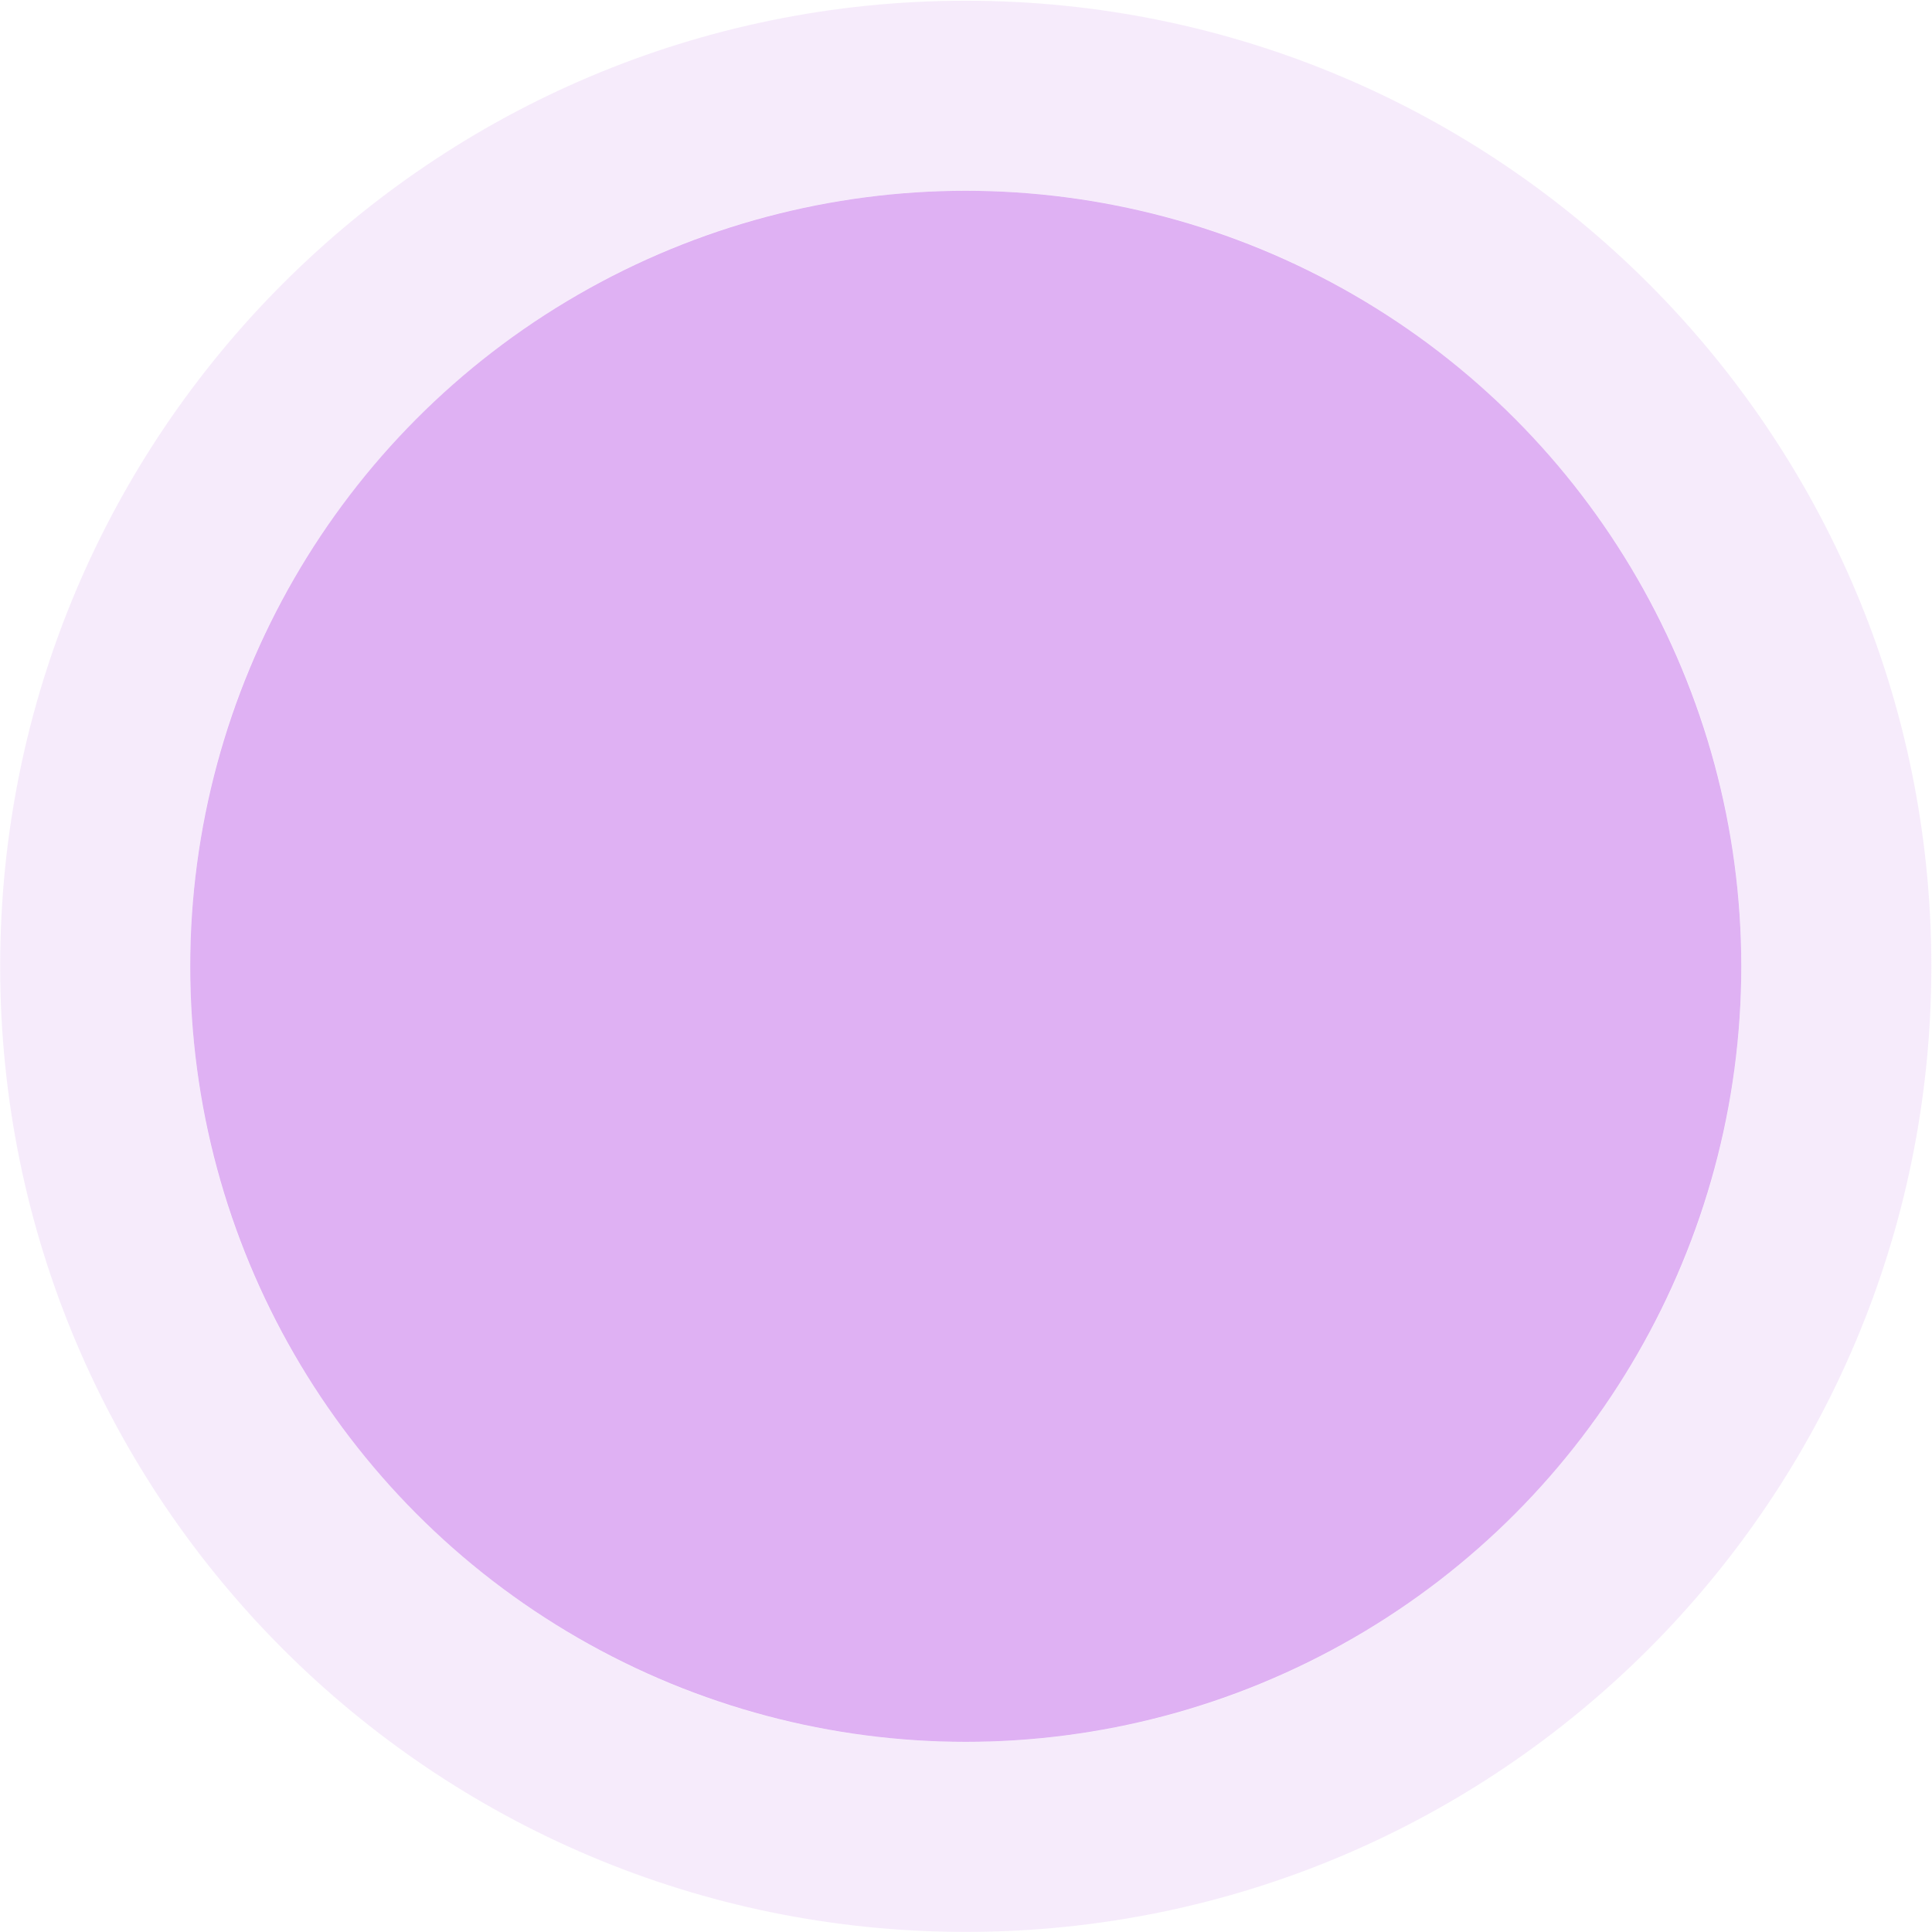
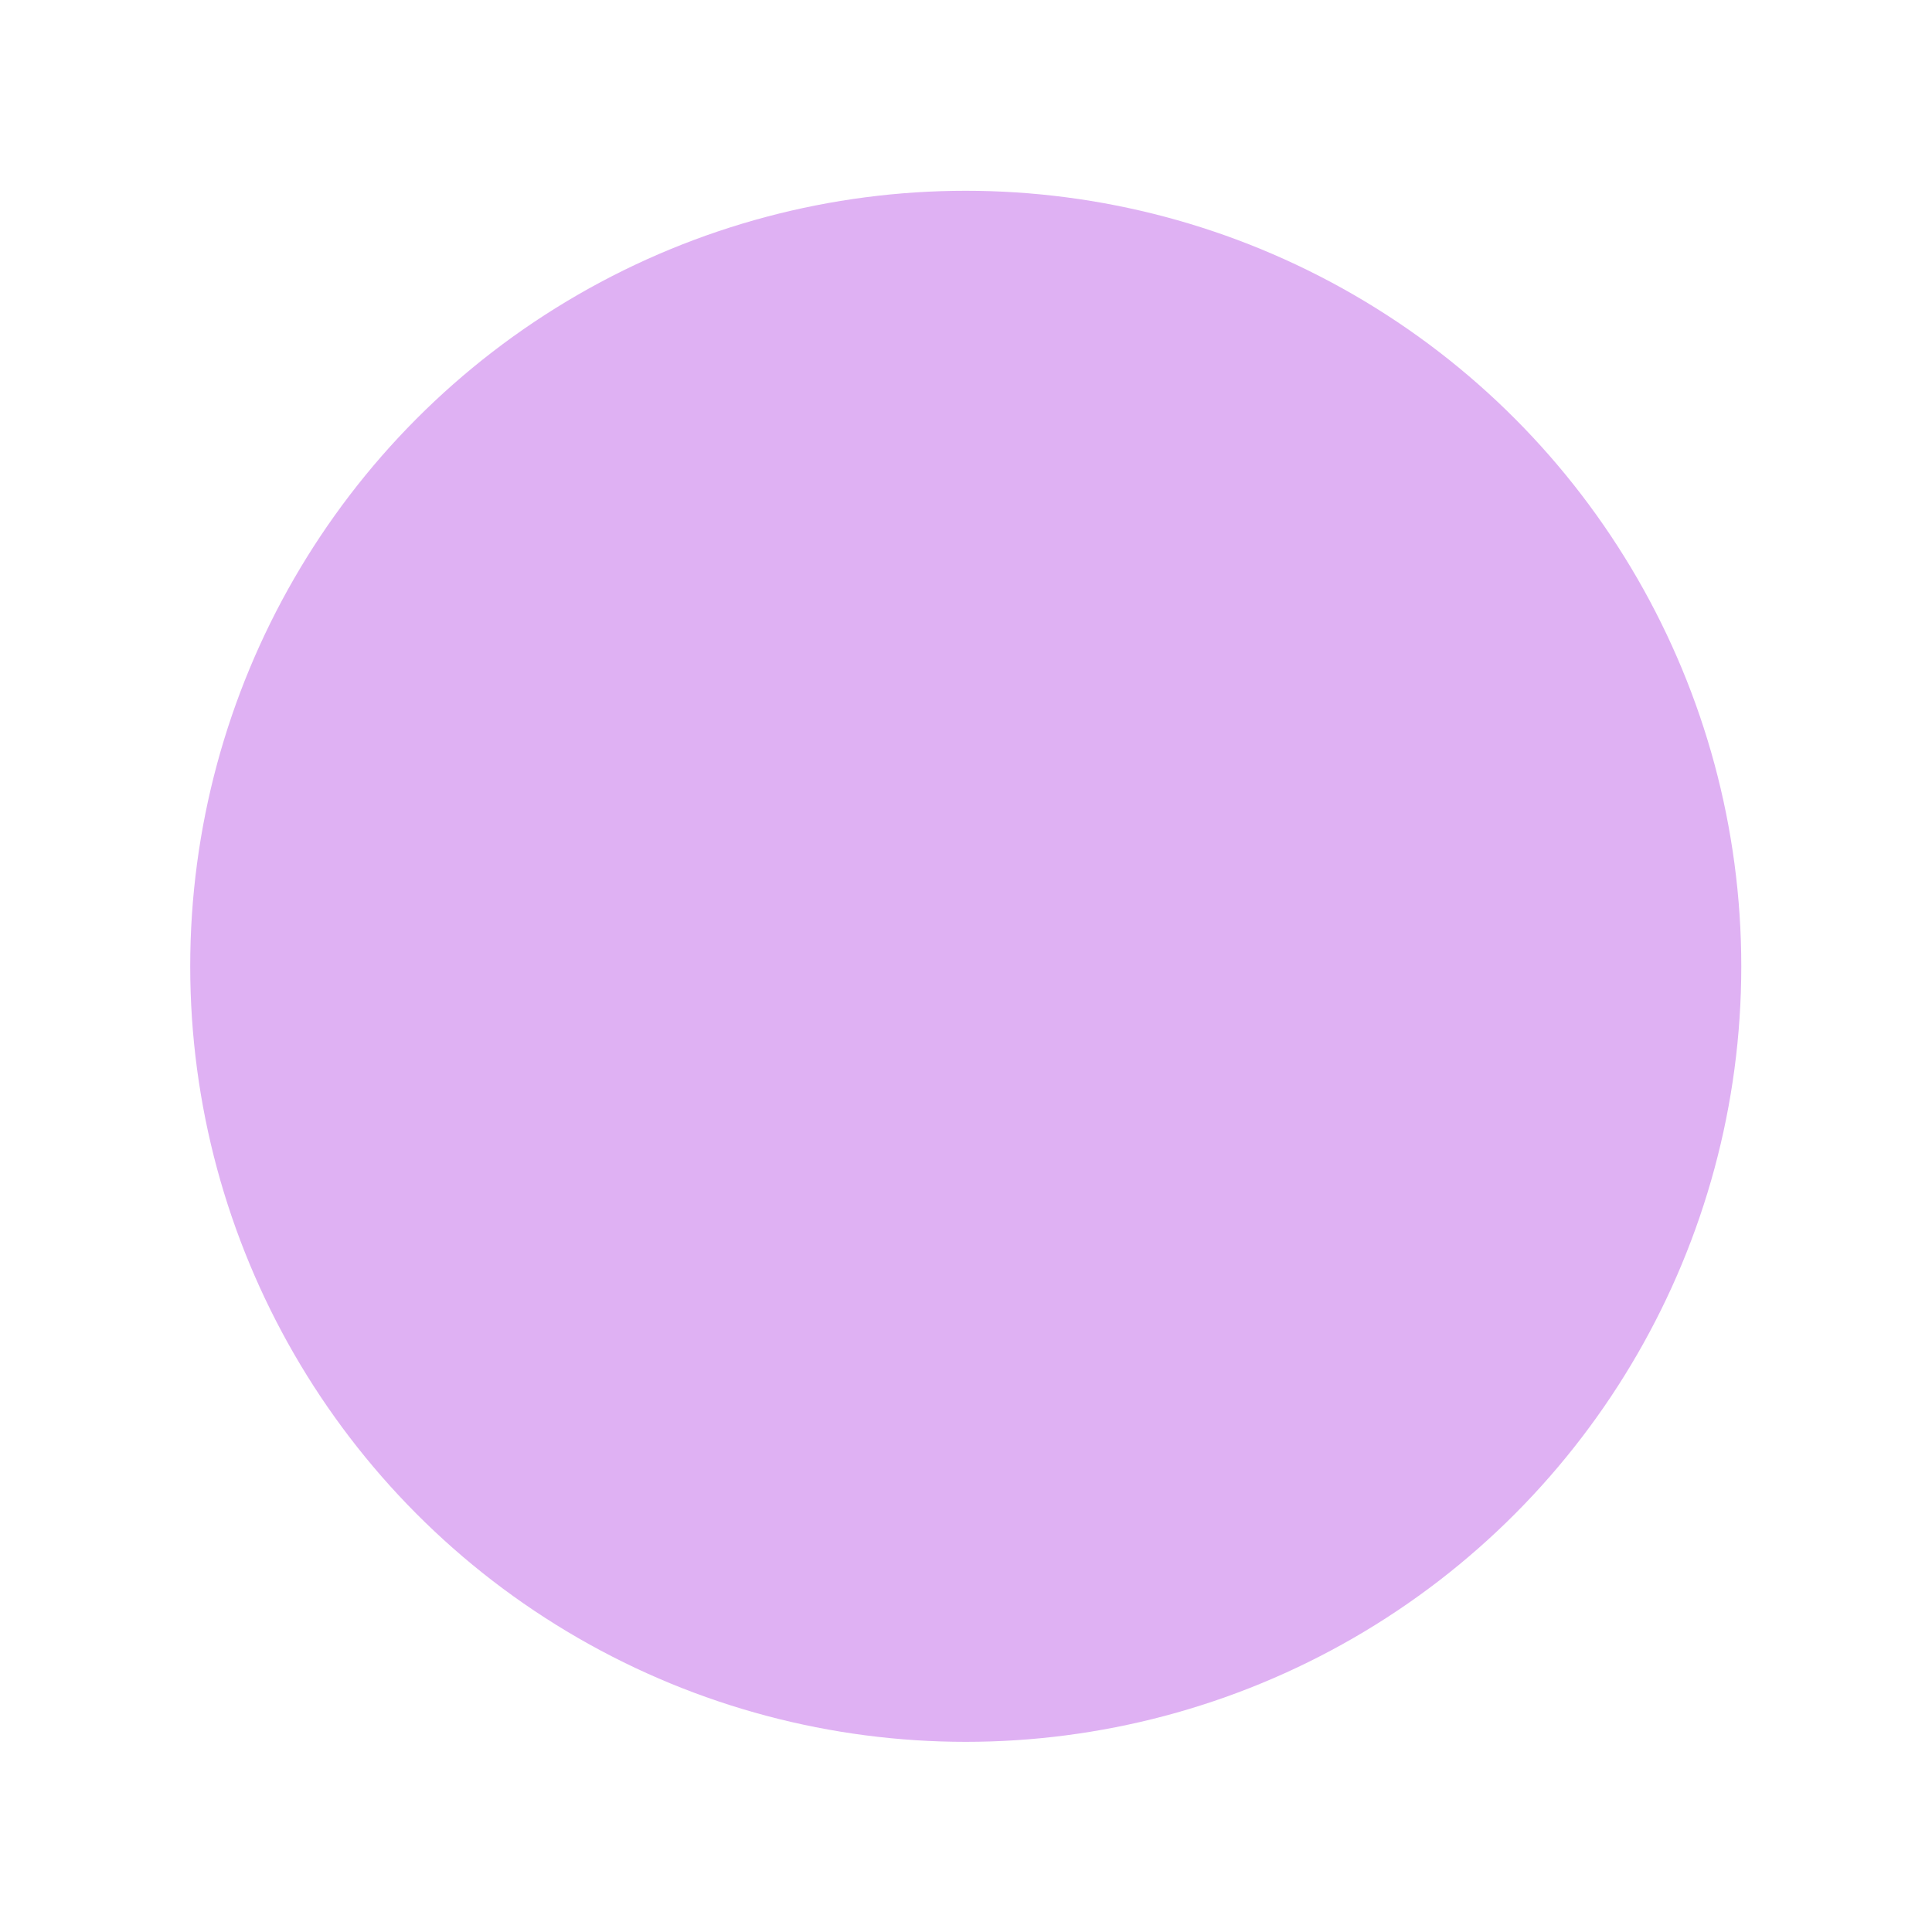
<svg xmlns="http://www.w3.org/2000/svg" width="280" height="280" viewBox="0 0 280 280" fill="none">
  <ellipse cx="139.964" cy="140.045" rx="112.396" ry="112.396" fill="#DFB1F3" />
-   <path d="M139.964 266.214C209.646 266.214 266.133 209.726 266.133 140.045C266.133 70.364 209.646 13.876 139.964 13.876C70.283 13.876 13.796 70.364 13.796 140.045C13.796 209.726 70.283 266.214 139.964 266.214Z" stroke="#DFB1F3" stroke-opacity="0.25" stroke-width="27.545" />
</svg>